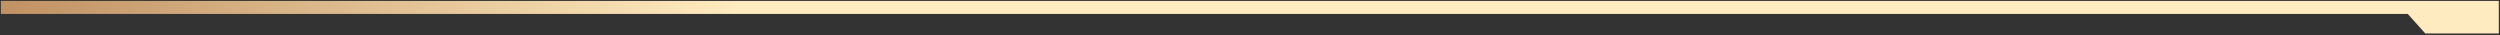
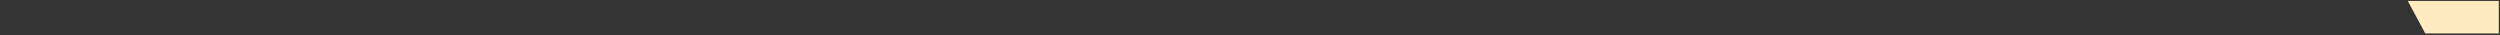
<svg xmlns="http://www.w3.org/2000/svg" width="1211" height="17" viewBox="0 0 1211 17" fill="none">
  <rect x="0" y="0" width="1211" height="17" fill="#333333" stroke="none" />
-   <path fill-rule="evenodd" clip-rule="evenodd" d="M1160.65 0.445H0.422V6.747H1166.31L1174.8 16.199H1210.42V6.747V0.445H1160.65Z" fill="url(#paint0_linear_741_2097)" />
+   <path fill-rule="evenodd" clip-rule="evenodd" d="M1160.65 0.445H0.422H1166.31L1174.8 16.199H1210.42V6.747V0.445H1160.65Z" fill="url(#paint0_linear_741_2097)" />
  <defs>
    <linearGradient id="paint0_linear_741_2097" x1="-62.296" y1="-20.855" x2="356.125" y2="10.946" gradientUnits="userSpaceOnUse">
      <stop stop-color="#B58153" />
      <stop offset="1" stop-color="#FFEBBF" />
    </linearGradient>
  </defs>
</svg>